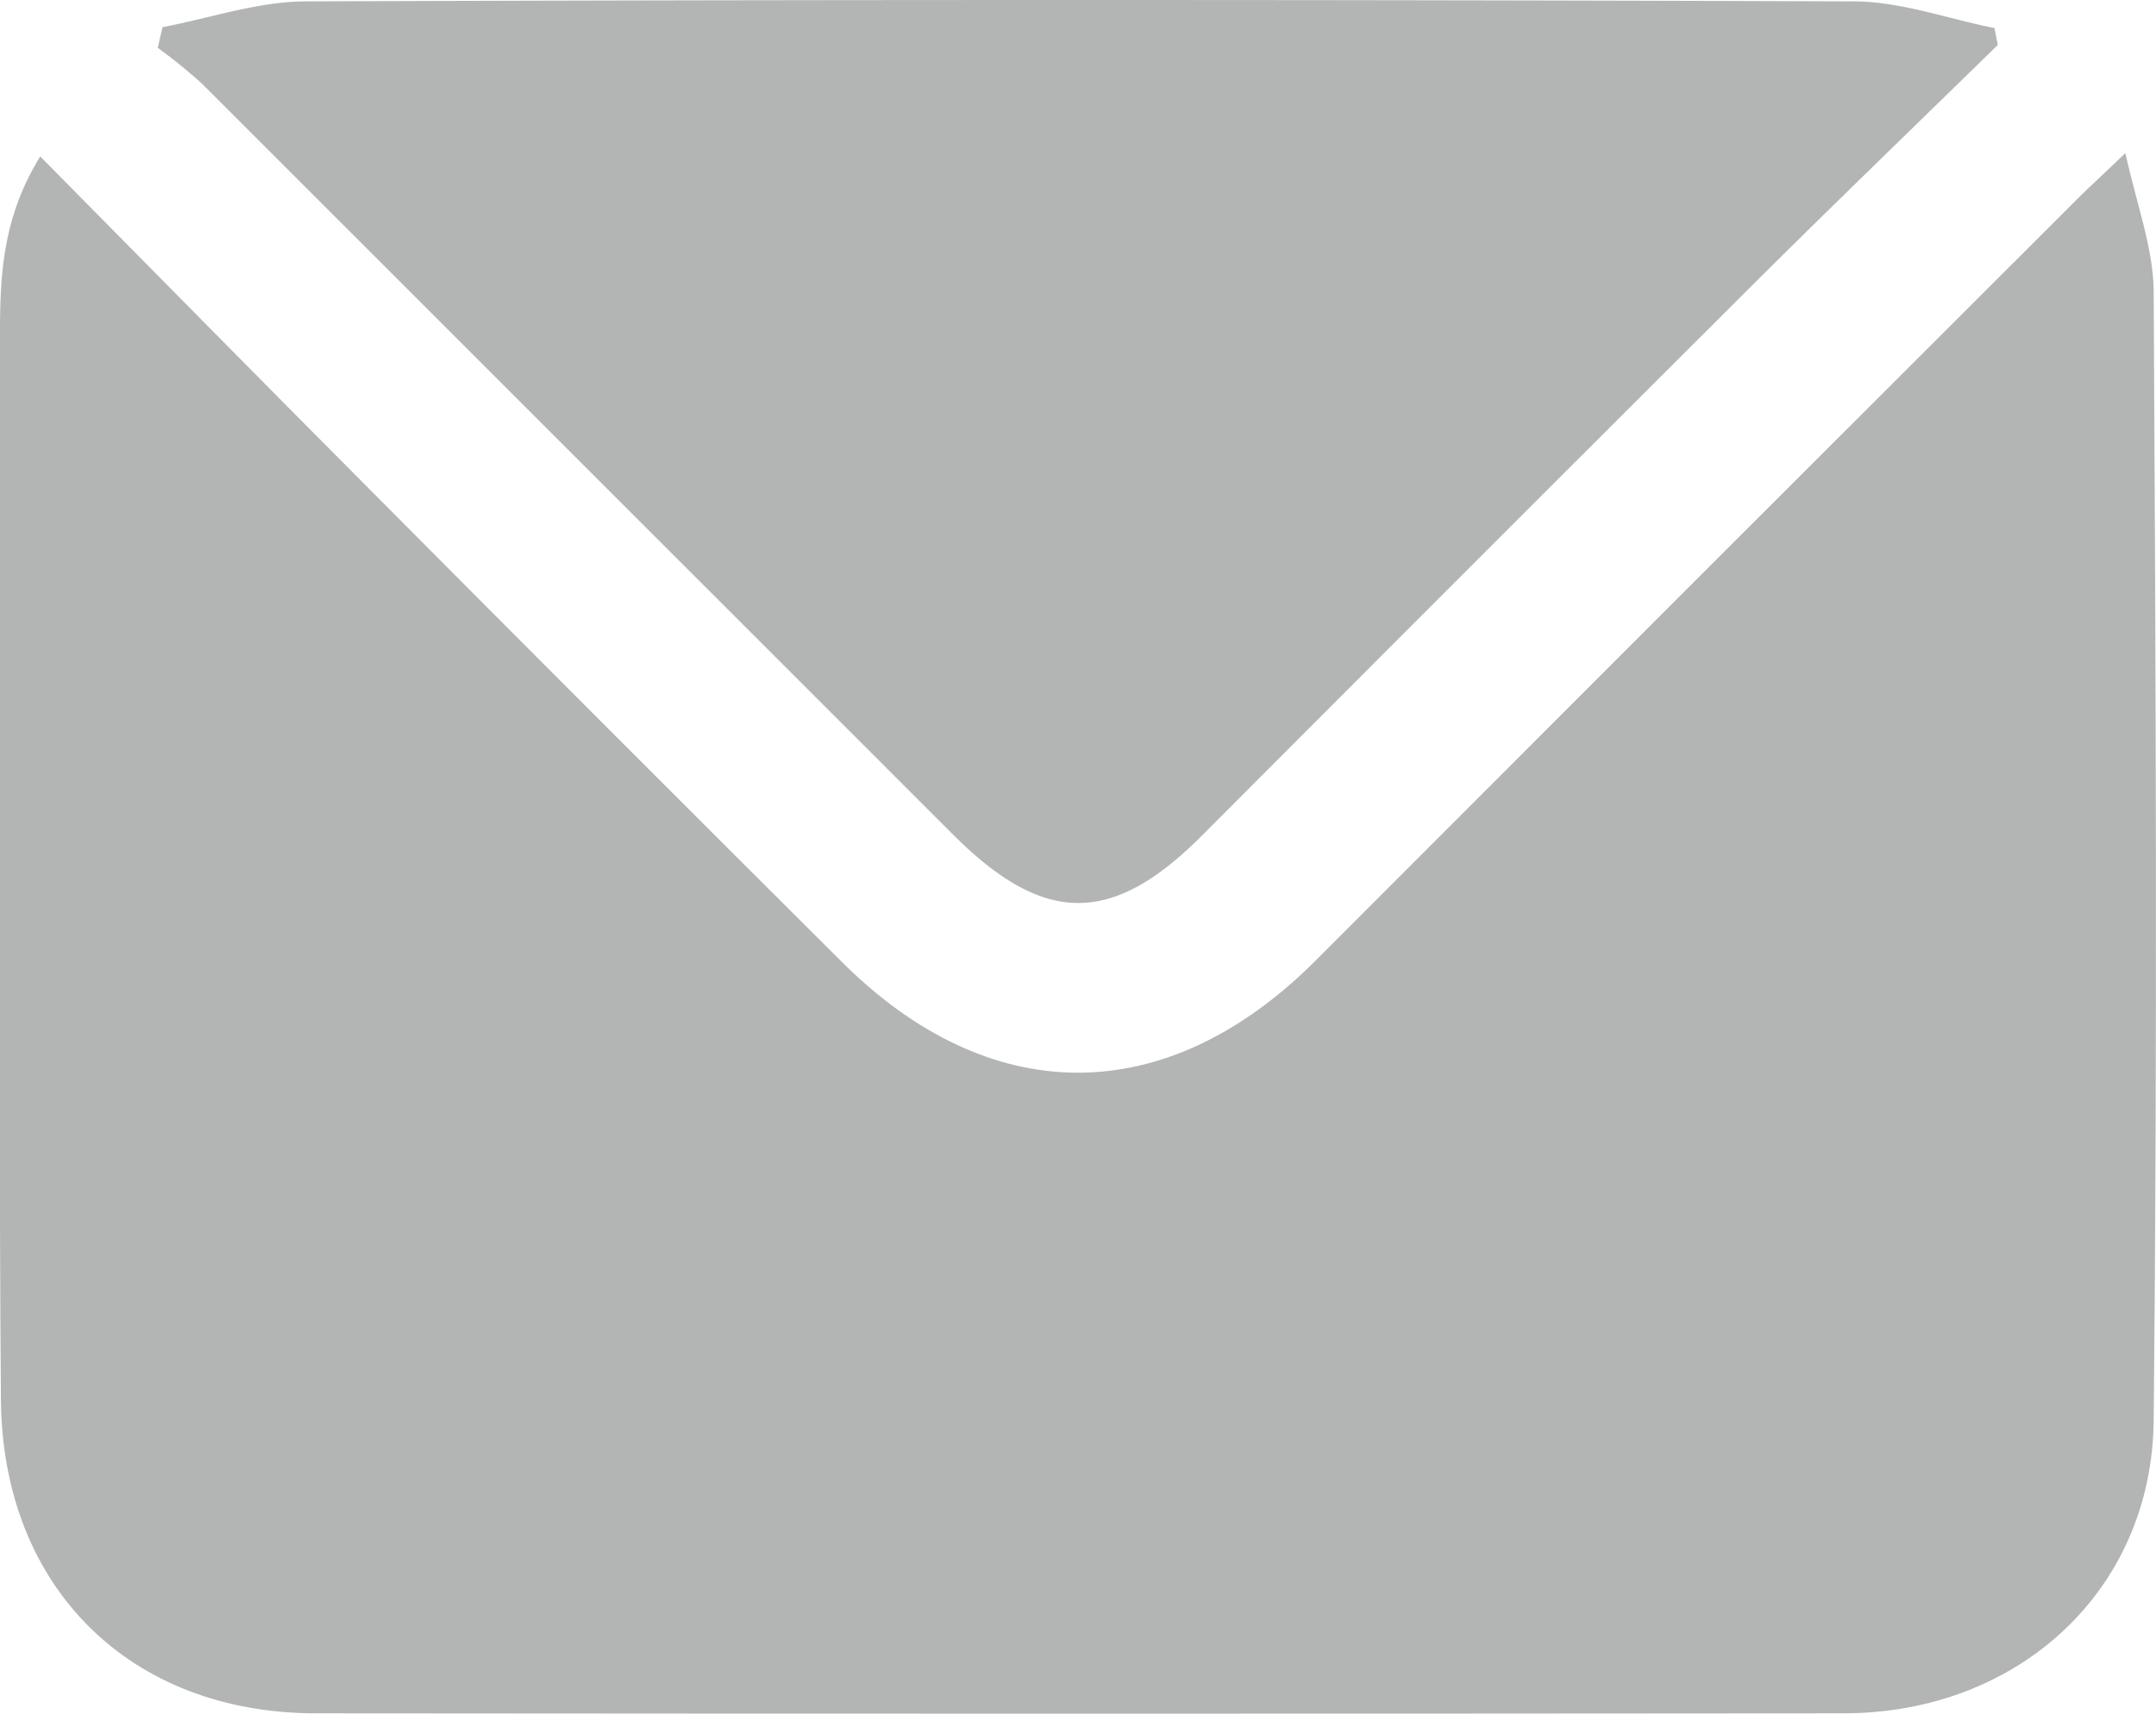
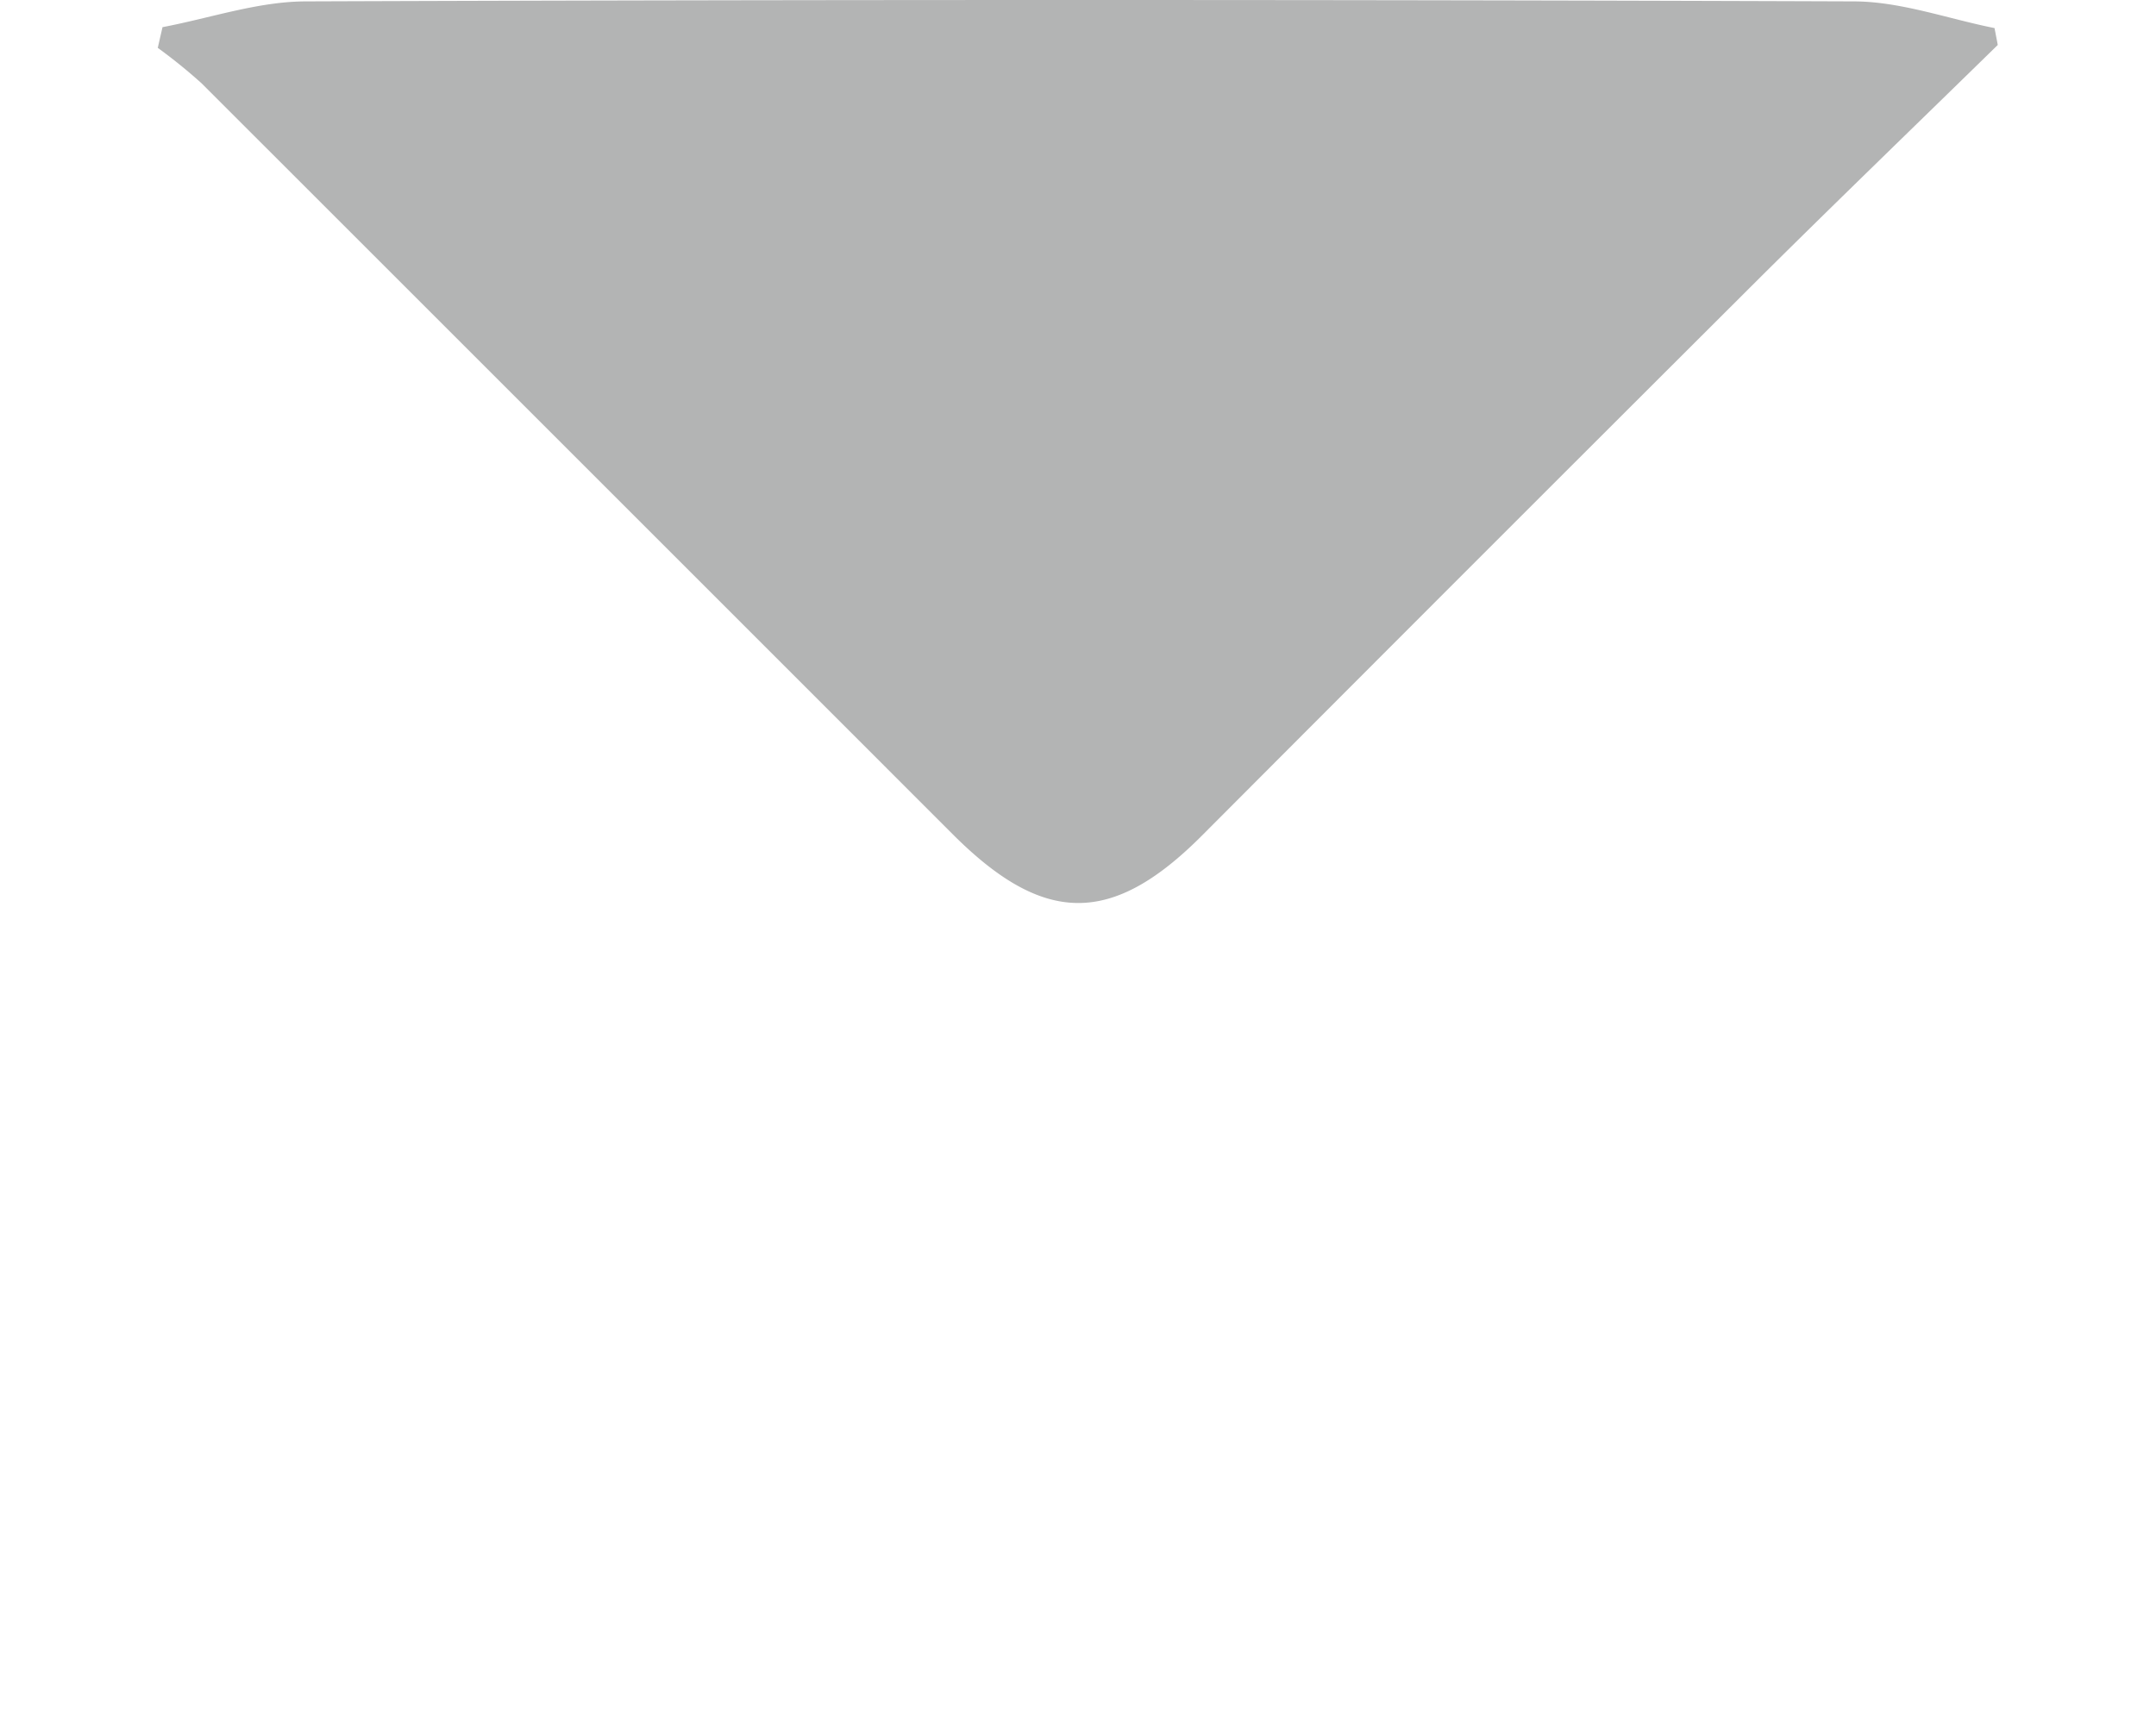
<svg xmlns="http://www.w3.org/2000/svg" viewBox="0 0 186.53 148.32">
  <title>exchange</title>
  <g id="Layer_2" data-name="Layer 2">
    <g id="Isolation_Mode" data-name="Isolation Mode">
-       <path d="M3.48,13.54c9.88,10,19.37,19.64,28.93,29.24Q52.51,63,72.7,83.11c12.94,13,28.25,12.92,41.14,0q32.94-33,65.93-65.94c1-1,2.11-2,4.11-3.92,1,4.53,2.43,8.28,2.45,12,.18,32.56.33,65.12,0,97.67-.15,14.77-11.77,25.34-26.81,25.35q-66.06.06-132.14,0C11.27,148.29.22,137.4.08,121.15-.07,102.44,0,83.73,0,65Q0,46.47,0,27.9C.05,23.17.41,18.51,3.48,13.54Z" style="fill:#b3b4b4" />
      <path d="M14.06,2.35C18.18,1.57,22.29.14,26.41.12q67-.24,133.94,0c4.08,0,8.14,1.5,12.21,2.31l.28,1.46c-6.82,6.67-13.68,13.29-20.44,20Q128.13,48.1,103.94,72.36c-7.78,7.78-13.65,7.7-21.51-.16q-32.51-32.52-65-65a46.74,46.74,0,0,0-3.78-3.06Z" style="fill:#b3b4b4" />
    </g>
  </g>
</svg>